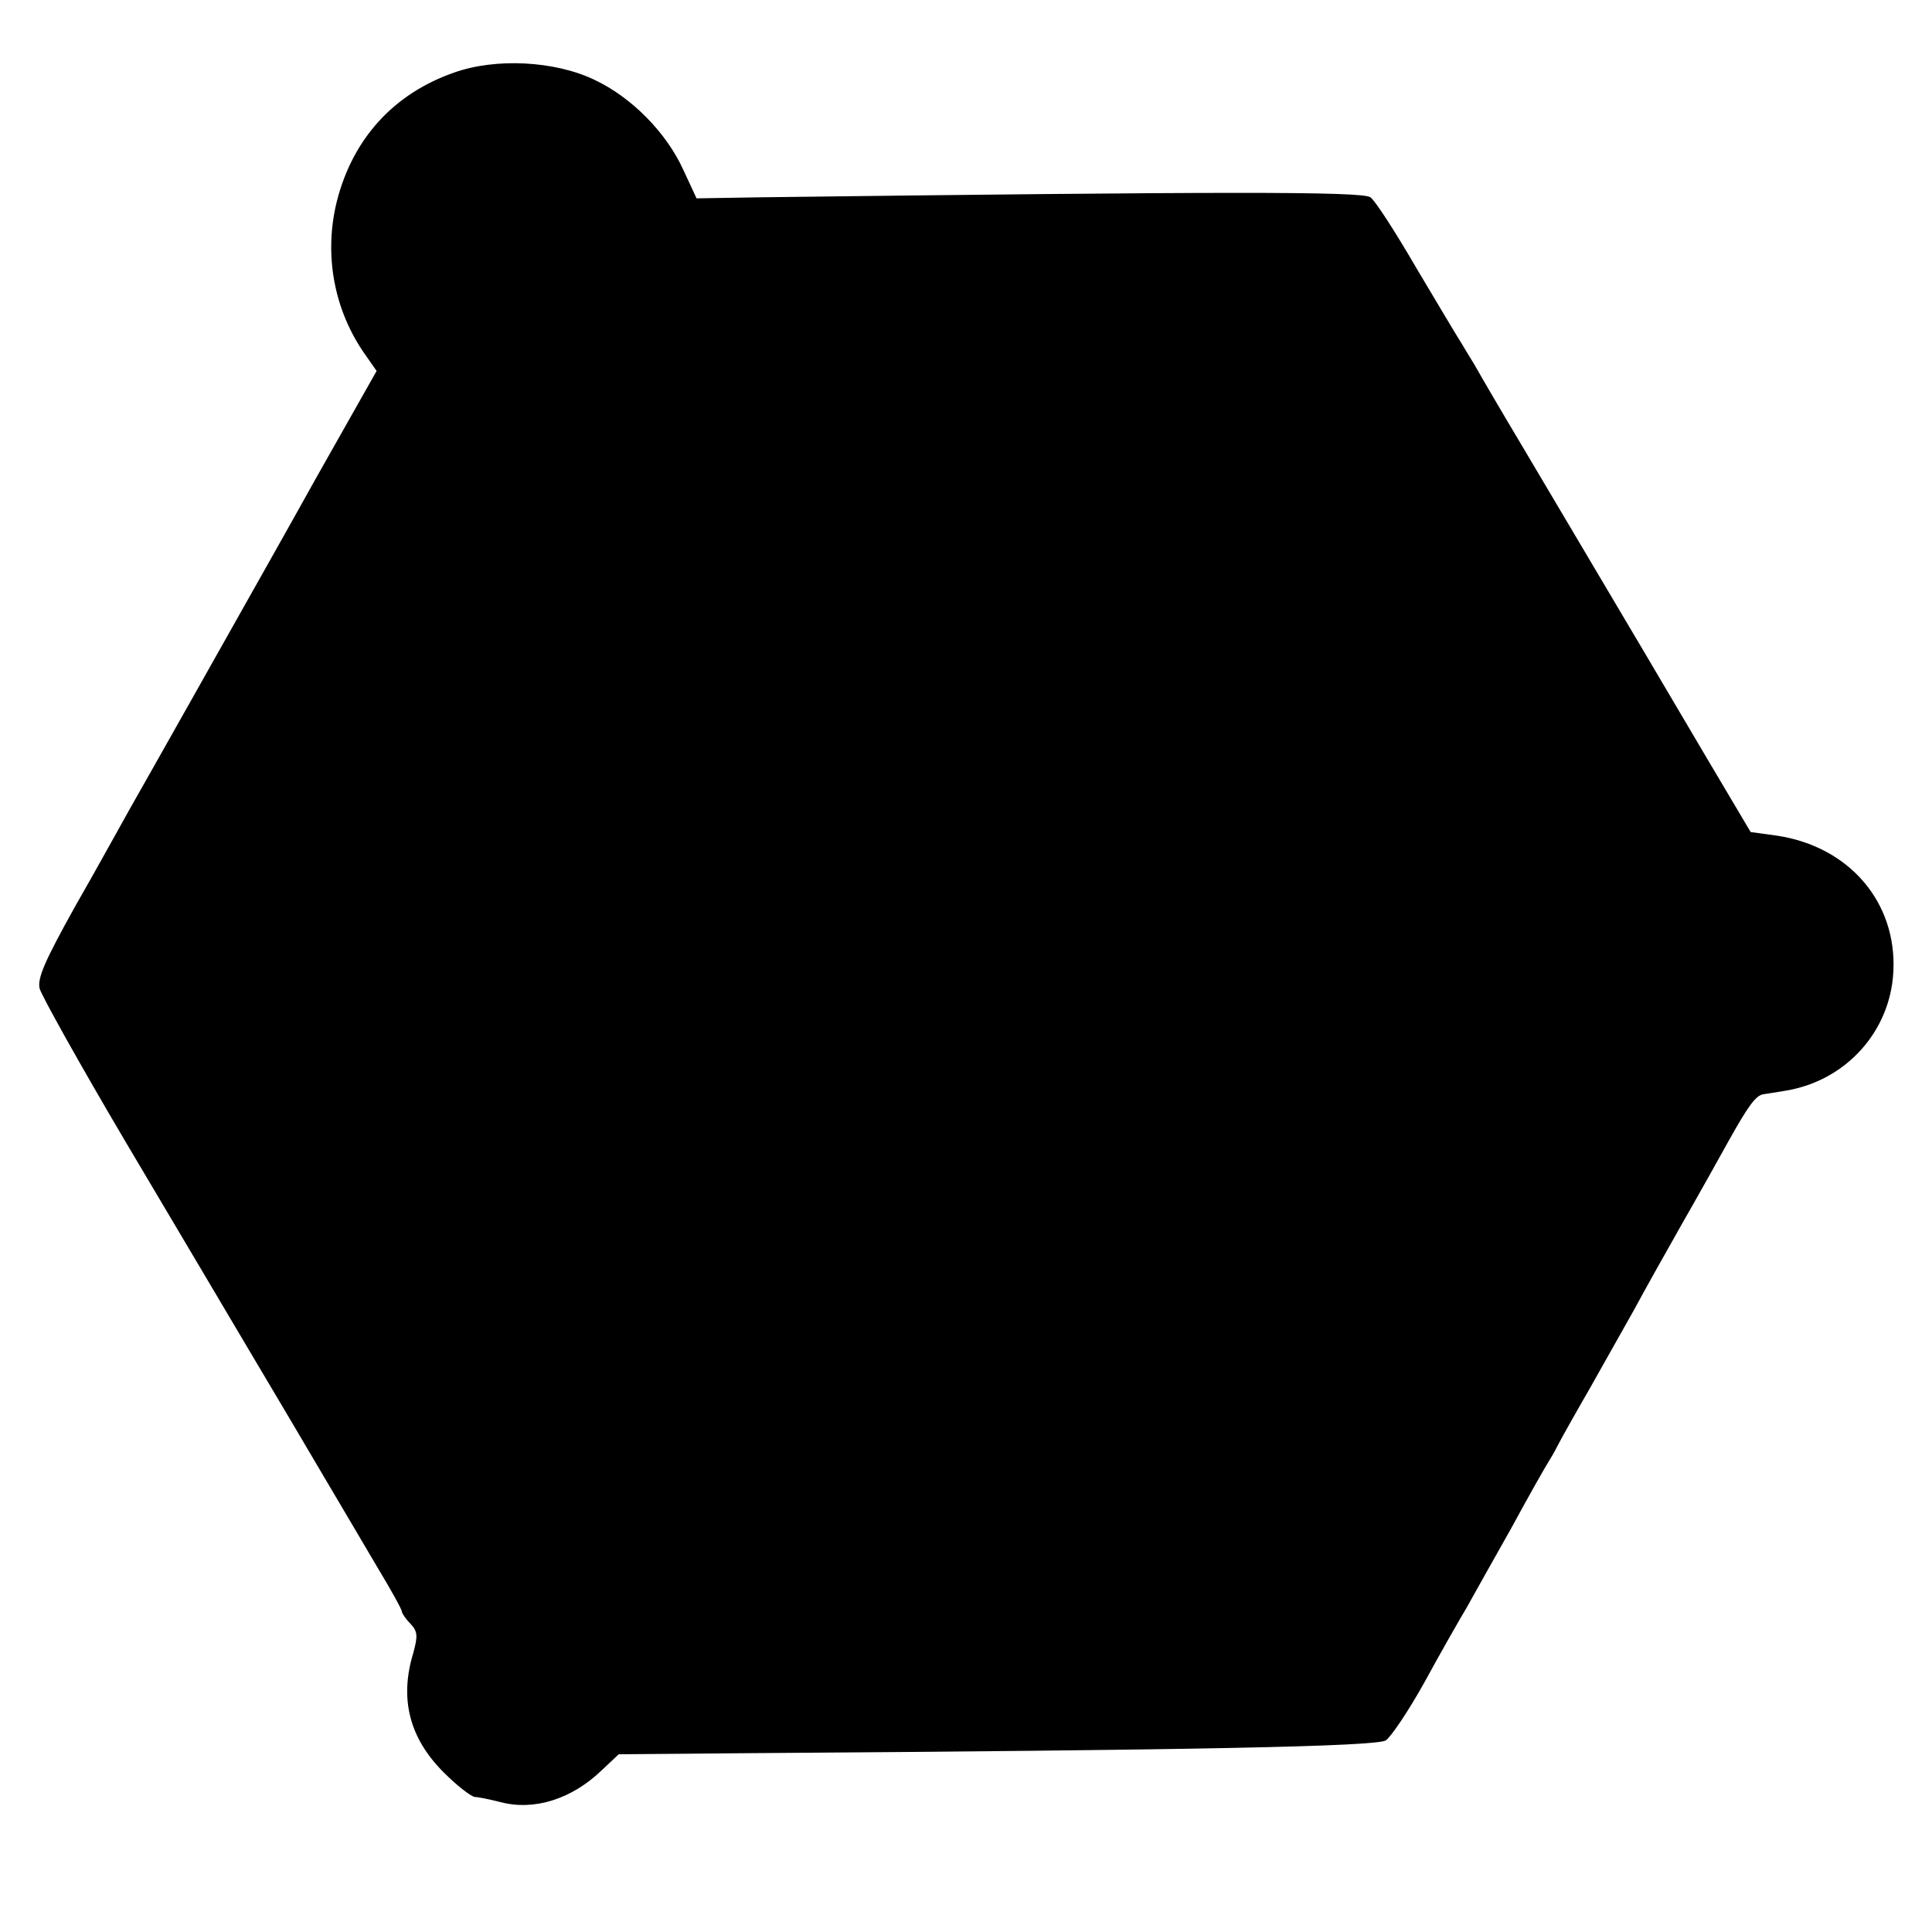
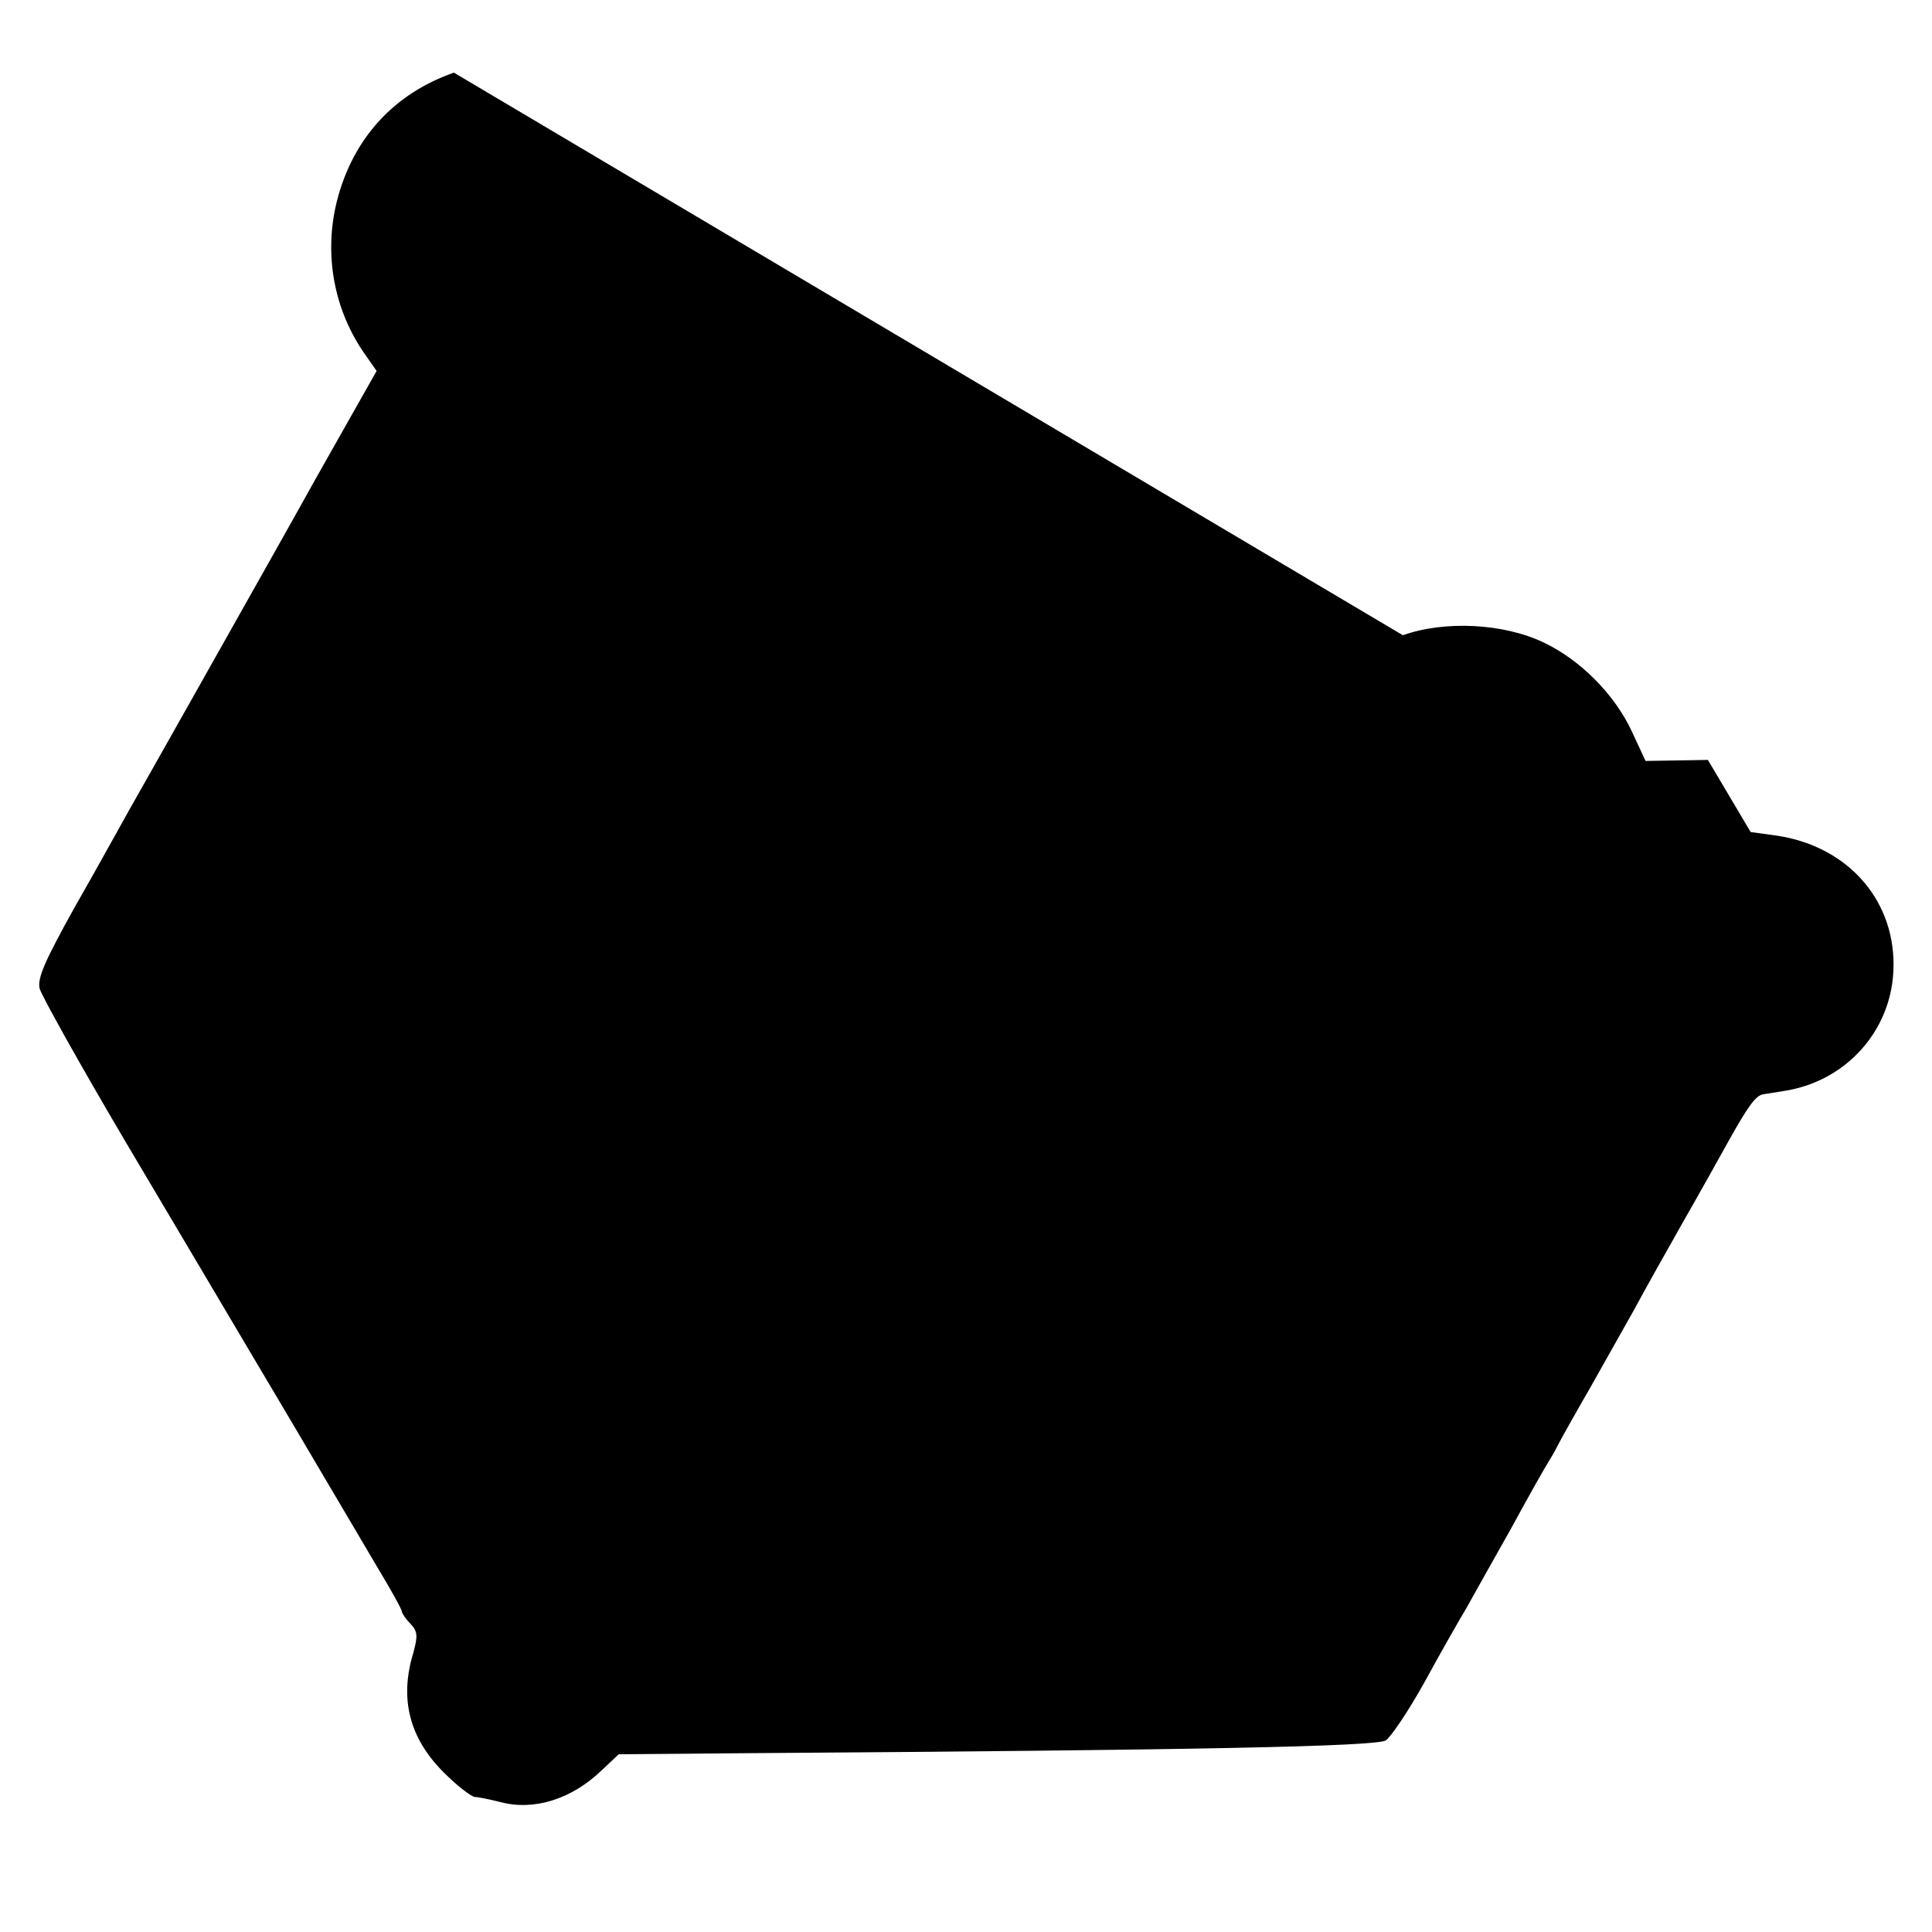
<svg xmlns="http://www.w3.org/2000/svg" version="1" width="500" height="500" viewBox="0 0 375 375">
-   <path d="M88.1 14.1C76.4 18.2 68.5 26.9 65.4 39c-2.6 10.4-.6 21.3 5.6 30l2.1 3-11.7 20.7C55 104.2 48.6 115.5 47.2 118c-1.4 2.5-6.2 11-10.7 19-4.5 8-9.6 17-11.3 20-1.7 3-6.4 11.6-10.6 18.9-5.9 10.6-7.4 14-6.9 16 .4 1.4 7.8 14.7 16.6 29.6 8.8 14.8 19.6 33.1 24 40.5 4.4 7.4 10.8 18.2 14.2 24 3.4 5.8 8.3 14 10.8 18.3 2.6 4.3 4.7 8.1 4.7 8.5 0 .3.7 1.4 1.7 2.4 1.4 1.5 1.4 2.4.5 5.7-2.7 8.9-.7 16.5 5.9 23.1 2.6 2.6 5.3 4.7 6.1 4.8.7 0 3 .5 5 1 6.5 1.7 13.8-.6 19.6-6.2l3.3-3.1 23.7-.2c88.5-.6 123.3-1.3 125.2-2.5 1-.7 4.4-5.7 7.5-11.3 3-5.5 6.7-12 8.2-14.5 1.4-2.5 5.3-9.5 8.7-15.5 3.3-6.1 6.6-11.9 7.3-13 .7-1.1 1.5-2.6 1.9-3.4.4-.8 3.2-5.8 6.2-11 3-5.3 6.8-12.1 8.5-15.1 1.6-3 5.8-10.5 9.2-16.5 3.5-6.1 7.5-13.3 9-16 3.9-7 5.3-8.8 6.7-9.1.7-.1 2.7-.4 4.4-.7 11.6-1.9 20.3-11.4 20.9-23.1.7-13.5-8.6-24.3-22.6-26.4l-5.1-.7-8.3-14c-7.7-13.1-14.7-24.9-35.5-60-4.6-7.7-8.8-14.9-9.4-16-.6-1.1-1.9-3.1-2.7-4.5-.9-1.4-4.9-8.1-9-15-4-6.9-8-13.1-8.9-13.7-1.4-1.2-30.7-1.1-118.7 0l-12.1.2-2.6-5.6c-3.3-7.2-10-14-17.2-17.4-7.7-3.7-19.2-4.3-27.3-1.4z" />
+   <path d="M88.1 14.1C76.4 18.2 68.5 26.9 65.4 39c-2.6 10.4-.6 21.3 5.6 30l2.1 3-11.7 20.7C55 104.2 48.6 115.5 47.2 118c-1.4 2.5-6.2 11-10.7 19-4.5 8-9.6 17-11.3 20-1.7 3-6.4 11.6-10.6 18.9-5.9 10.6-7.4 14-6.9 16 .4 1.4 7.8 14.7 16.6 29.6 8.8 14.8 19.6 33.1 24 40.5 4.4 7.4 10.8 18.2 14.2 24 3.4 5.8 8.3 14 10.8 18.3 2.6 4.3 4.7 8.1 4.7 8.5 0 .3.7 1.4 1.7 2.4 1.4 1.5 1.4 2.4.5 5.7-2.7 8.9-.7 16.5 5.9 23.1 2.6 2.6 5.3 4.7 6.1 4.8.7 0 3 .5 5 1 6.5 1.7 13.8-.6 19.6-6.2l3.3-3.1 23.7-.2c88.5-.6 123.3-1.3 125.2-2.5 1-.7 4.4-5.7 7.5-11.3 3-5.5 6.7-12 8.2-14.5 1.4-2.5 5.3-9.5 8.7-15.5 3.3-6.1 6.6-11.9 7.3-13 .7-1.1 1.5-2.6 1.9-3.4.4-.8 3.2-5.8 6.2-11 3-5.3 6.8-12.1 8.5-15.1 1.6-3 5.8-10.5 9.2-16.5 3.5-6.1 7.5-13.3 9-16 3.9-7 5.3-8.8 6.7-9.1.7-.1 2.7-.4 4.4-.7 11.6-1.9 20.3-11.4 20.9-23.1.7-13.5-8.6-24.3-22.6-26.4l-5.1-.7-8.3-14l-12.1.2-2.6-5.6c-3.3-7.2-10-14-17.2-17.4-7.7-3.7-19.2-4.3-27.3-1.4z" />
</svg>